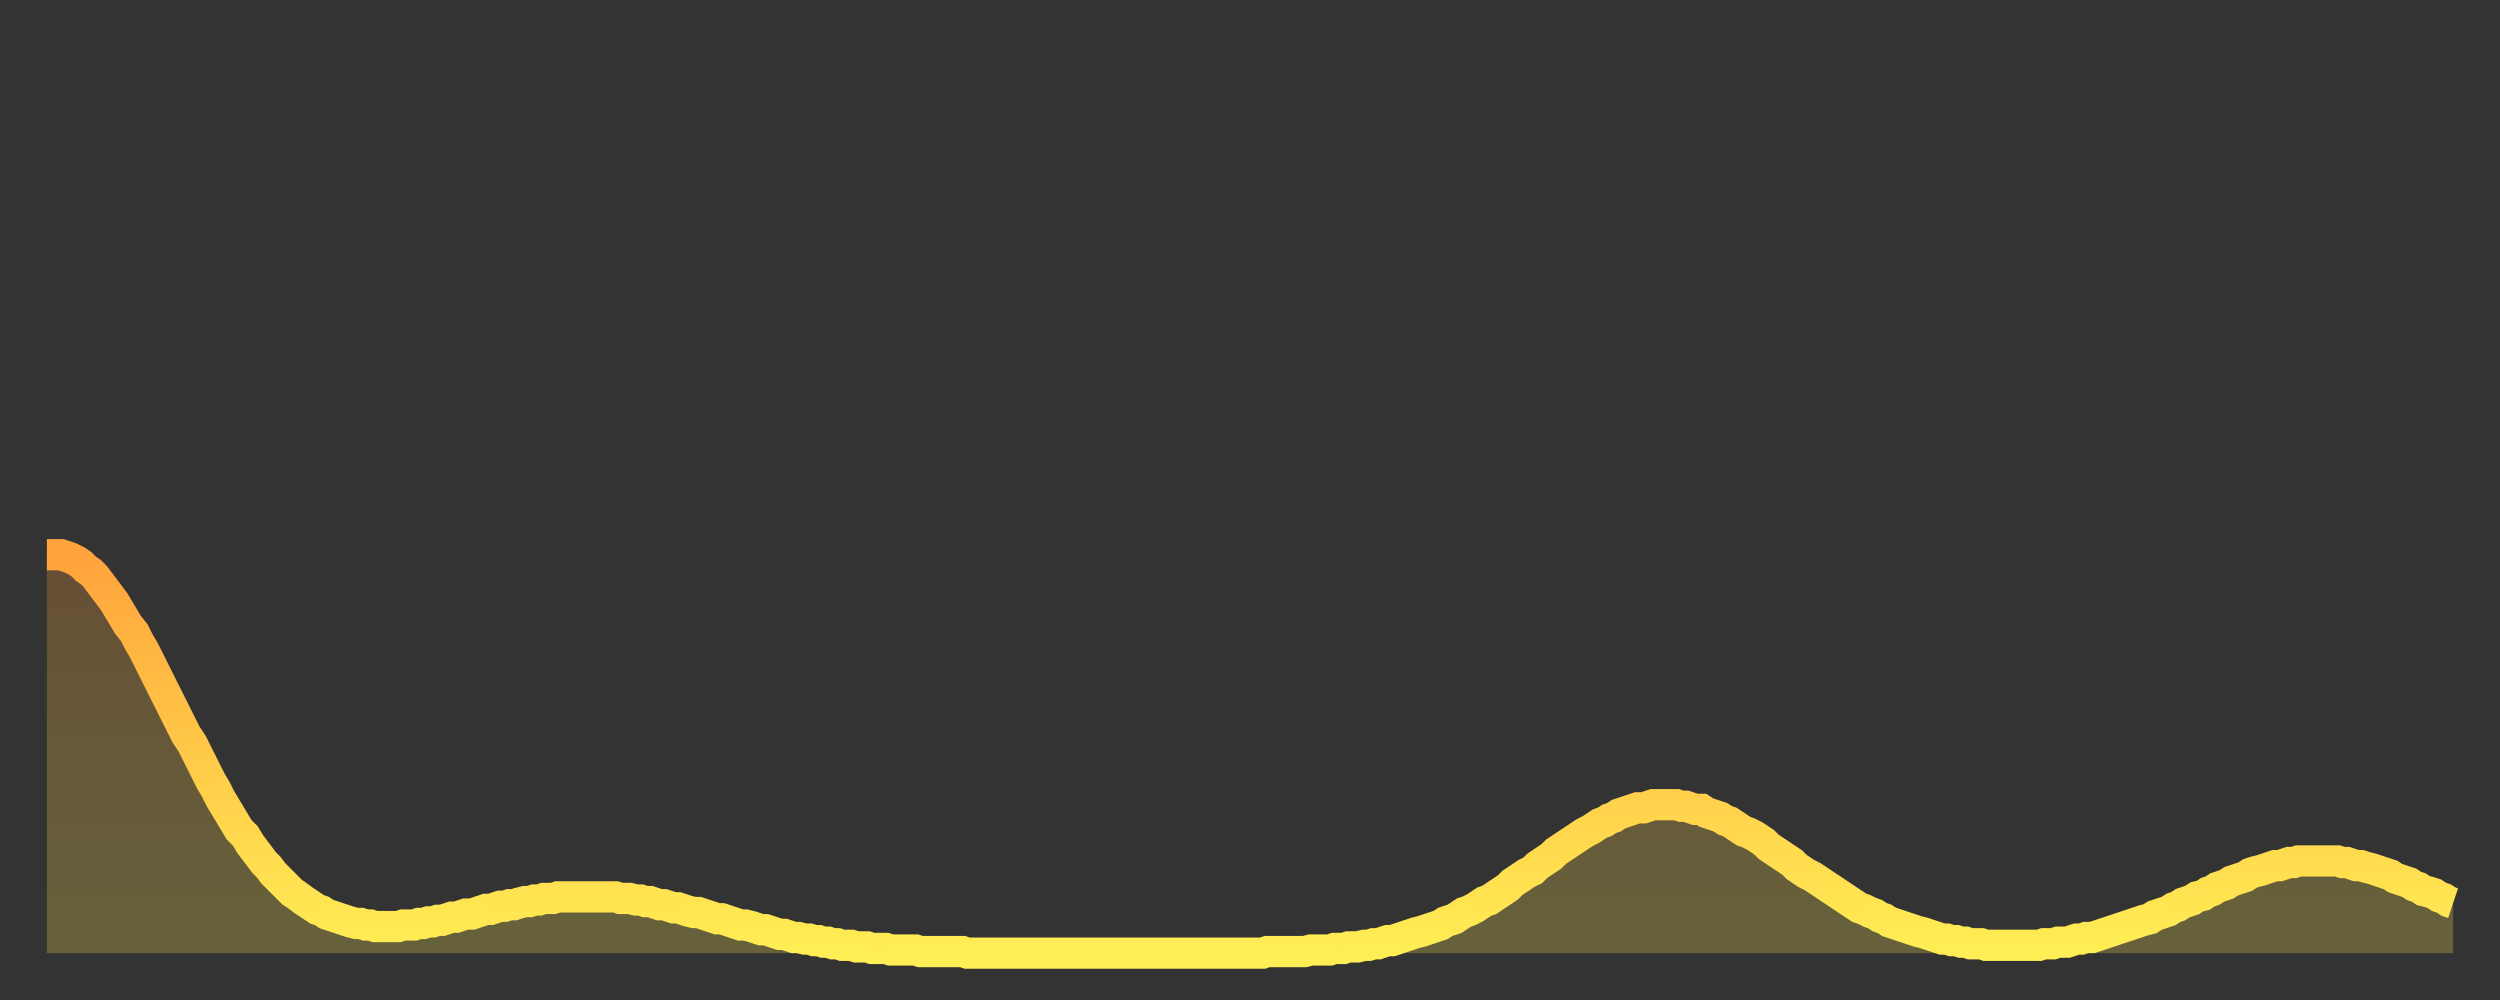
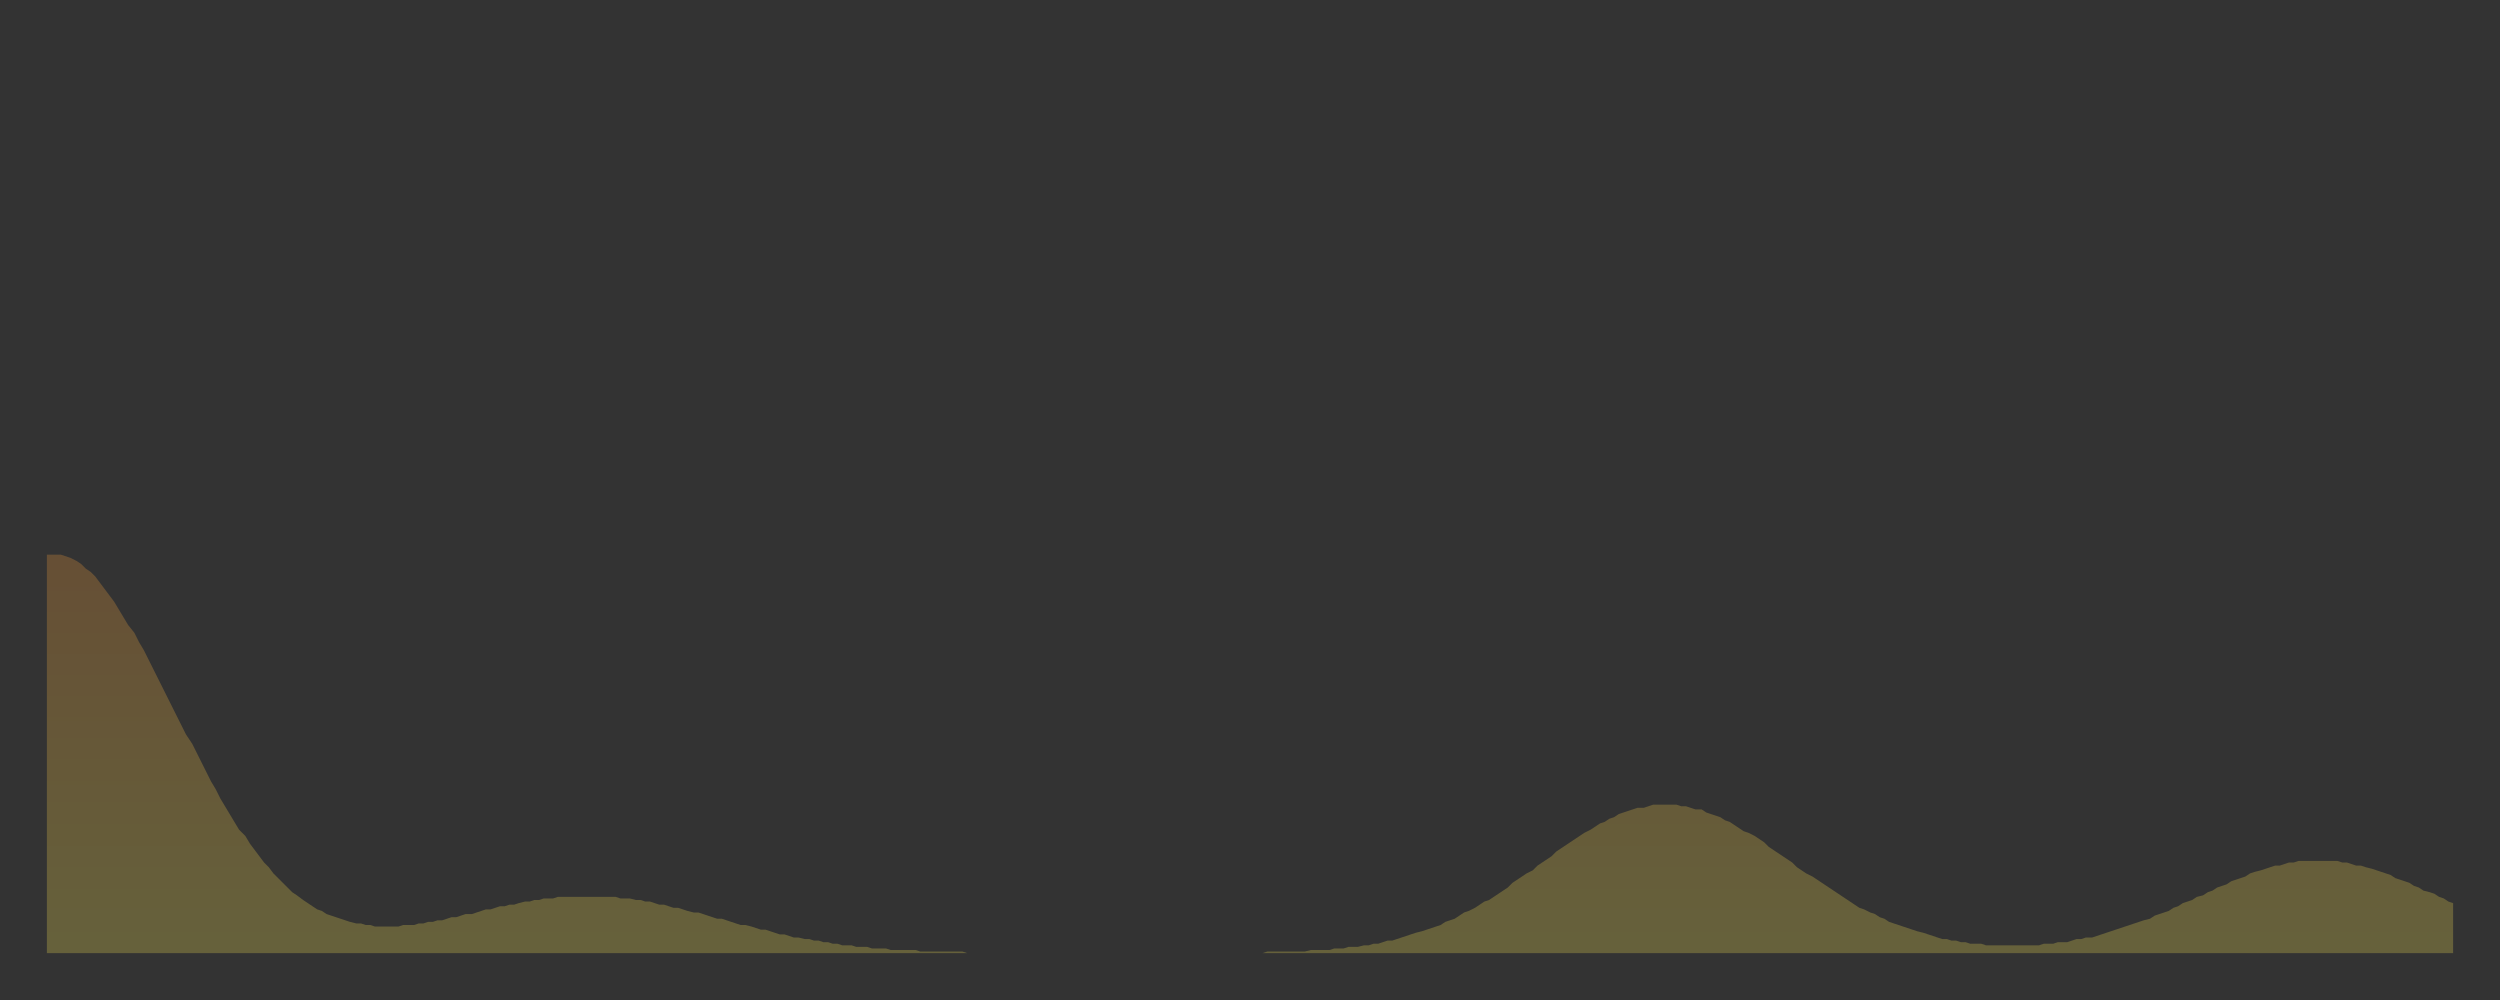
<svg xmlns="http://www.w3.org/2000/svg" baseProfile="full" height="64" version="1.1" width="160">
  <rect width="100%" height="100%" fill="#333333" stroke="none" />
  <defs>
    <linearGradient id="id643242" x1="0" x2="0" y1="0" y2="1">
      <stop offset="0%" stop-color="#ffa33c" />
      <stop offset="50%" stop-color="#ffc948" />
      <stop offset="100%" stop-color="#ffee55" />
    </linearGradient>
  </defs>
  <g transform="translate(3,3)">
    <g>
-       <path d="M 0.0 32.5 0.3 32.5 0.6 32.5 0.9 32.5 1.2 32.6 1.5 32.7 1.9 32.9 2.2 33.1 2.5 33.4 2.8 33.6 3.1 33.9 3.4 34.3 3.7 34.7 4.0 35.1 4.3 35.5 4.6 36.0 4.9 36.5 5.2 37.0 5.6 37.5 5.9 38.1 6.2 38.6 6.5 39.2 6.8 39.8 7.1 40.4 7.4 41.0 7.7 41.6 8.0 42.2 8.3 42.8 8.6 43.4 8.9 44.0 9.3 44.6 9.6 45.2 9.9 45.8 10.2 46.4 10.5 47.0 10.8 47.5 11.1 48.1 11.4 48.6 11.7 49.1 12.0 49.6 12.3 50.1 12.7 50.5 13.0 51.0 13.3 51.4 13.6 51.8 13.9 52.2 14.2 52.5 14.5 52.9 14.8 53.2 15.1 53.5 15.4 53.8 15.7 54.1 16.0 54.3 16.4 54.6 16.7 54.8 17.0 55.0 17.3 55.2 17.6 55.3 17.9 55.5 18.2 55.6 18.5 55.7 18.8 55.8 19.1 55.9 19.4 56.0 19.8 56.1 20.1 56.1 20.4 56.2 20.7 56.2 21.0 56.3 21.3 56.3 21.6 56.3 21.9 56.3 22.2 56.3 22.5 56.3 22.8 56.2 23.1 56.2 23.5 56.2 23.8 56.1 24.1 56.1 24.4 56.0 24.7 56.0 25.0 55.9 25.3 55.9 25.6 55.8 25.9 55.7 26.2 55.7 26.5 55.6 26.8 55.5 27.2 55.5 27.5 55.4 27.8 55.3 28.1 55.2 28.4 55.2 28.7 55.1 29.0 55.0 29.3 55.0 29.6 54.9 29.9 54.9 30.2 54.8 30.6 54.7 30.9 54.7 31.2 54.6 31.5 54.6 31.8 54.5 32.1 54.5 32.4 54.5 32.7 54.4 33.0 54.4 33.3 54.4 33.6 54.4 33.9 54.4 34.3 54.4 34.6 54.4 34.9 54.4 35.2 54.4 35.5 54.4 35.8 54.4 36.1 54.4 36.4 54.4 36.7 54.5 37.0 54.5 37.3 54.5 37.7 54.6 38.0 54.6 38.3 54.7 38.6 54.7 38.9 54.8 39.2 54.9 39.5 54.9 39.8 55.0 40.1 55.1 40.4 55.1 40.7 55.2 41.0 55.3 41.4 55.4 41.7 55.4 42.0 55.5 42.3 55.6 42.6 55.7 42.9 55.8 43.2 55.8 43.5 55.9 43.8 56.0 44.1 56.1 44.4 56.2 44.7 56.2 45.1 56.3 45.4 56.4 45.7 56.5 46.0 56.5 46.3 56.6 46.6 56.7 46.9 56.8 47.2 56.8 47.5 56.9 47.8 57.0 48.1 57.0 48.5 57.1 48.8 57.1 49.1 57.2 49.4 57.2 49.7 57.3 50.0 57.3 50.3 57.4 50.6 57.4 50.9 57.5 51.2 57.5 51.5 57.5 51.8 57.6 52.2 57.6 52.5 57.6 52.8 57.7 53.1 57.7 53.4 57.7 53.7 57.7 54.0 57.8 54.3 57.8 54.6 57.8 54.9 57.8 55.2 57.8 55.6 57.8 55.9 57.9 56.2 57.9 56.5 57.9 56.8 57.9 57.1 57.9 57.4 57.9 57.7 57.9 58.0 57.9 58.3 57.9 58.6 57.9 58.9 58.0 59.3 58.0 59.6 58.0 59.9 58.0 60.2 58.0 60.5 58.0 60.8 58.0 61.1 58.0 61.4 58.0 61.7 58.0 62.0 58.0 62.3 58.0 62.6 58.0 63.0 58.0 63.3 58.0 63.6 58.0 63.9 58.0 64.2 58.0 64.5 58.0 64.8 58.0 65.1 58.0 65.4 58.0 65.7 58.0 66.0 58.0 66.4 58.0 66.7 58.0 67.0 58.0 67.3 58.0 67.6 58.0 67.9 58.0 68.2 58.0 68.5 58.0 68.8 58.0 69.1 58.0 69.4 58.0 69.7 58.0 70.1 58.0 70.4 58.0 70.7 58.0 71.0 58.0 71.3 58.0 71.6 58.0 71.9 58.0 72.2 58.0 72.5 58.0 72.8 58.0 73.1 58.0 73.5 58.0 73.8 58.0 74.1 58.0 74.4 58.0 74.7 58.0 75.0 58.0 75.3 58.0 75.6 58.0 75.9 58.0 76.2 58.0 76.5 58.0 76.8 58.0 77.2 58.0 77.5 58.0 77.8 58.0 78.1 57.9 78.4 57.9 78.7 57.9 79.0 57.9 79.3 57.9 79.6 57.9 79.9 57.9 80.2 57.9 80.5 57.9 80.9 57.8 81.2 57.8 81.5 57.8 81.8 57.8 82.1 57.8 82.4 57.7 82.7 57.7 83.0 57.7 83.3 57.6 83.6 57.6 83.9 57.6 84.3 57.5 84.6 57.5 84.9 57.4 85.2 57.4 85.5 57.3 85.8 57.2 86.1 57.2 86.4 57.1 86.7 57.0 87.0 56.9 87.3 56.8 87.6 56.7 88.0 56.6 88.3 56.5 88.6 56.4 88.9 56.3 89.2 56.2 89.5 56.0 89.8 55.9 90.1 55.8 90.4 55.6 90.7 55.4 91.0 55.3 91.4 55.1 91.7 54.9 92.0 54.7 92.3 54.6 92.6 54.4 92.9 54.2 93.2 54.0 93.5 53.8 93.8 53.5 94.1 53.3 94.4 53.1 94.7 52.9 95.1 52.7 95.4 52.4 95.7 52.2 96.0 52.0 96.3 51.8 96.6 51.5 96.9 51.3 97.2 51.1 97.5 50.9 97.8 50.7 98.1 50.5 98.4 50.3 98.8 50.1 99.1 49.9 99.4 49.7 99.7 49.6 100.0 49.4 100.3 49.3 100.6 49.1 100.9 49.0 101.2 48.9 101.5 48.8 101.8 48.7 102.2 48.7 102.5 48.6 102.8 48.5 103.1 48.5 103.4 48.5 103.7 48.5 104.0 48.5 104.3 48.5 104.6 48.6 104.9 48.6 105.2 48.7 105.5 48.8 105.9 48.8 106.2 49.0 106.5 49.1 106.8 49.2 107.1 49.3 107.4 49.5 107.7 49.6 108.0 49.8 108.3 50.0 108.6 50.2 108.9 50.3 109.3 50.5 109.6 50.7 109.9 50.9 110.2 51.2 110.5 51.4 110.8 51.6 111.1 51.8 111.4 52.0 111.7 52.2 112.0 52.5 112.3 52.7 112.6 52.9 113.0 53.1 113.3 53.3 113.6 53.5 113.9 53.7 114.2 53.9 114.5 54.1 114.8 54.3 115.1 54.5 115.4 54.7 115.7 54.9 116.0 55.1 116.3 55.2 116.7 55.4 117.0 55.5 117.3 55.7 117.6 55.8 117.9 56.0 118.2 56.1 118.5 56.2 118.8 56.3 119.1 56.4 119.4 56.5 119.7 56.6 120.1 56.7 120.4 56.8 120.7 56.9 121.0 57.0 121.3 57.1 121.6 57.1 121.9 57.2 122.2 57.2 122.5 57.3 122.8 57.3 123.1 57.4 123.4 57.4 123.8 57.4 124.1 57.5 124.4 57.5 124.7 57.5 125.0 57.5 125.3 57.5 125.6 57.5 125.9 57.5 126.2 57.5 126.5 57.5 126.8 57.5 127.2 57.5 127.5 57.5 127.8 57.4 128.1 57.4 128.4 57.4 128.7 57.3 129.0 57.3 129.3 57.3 129.6 57.2 129.9 57.1 130.2 57.1 130.5 57.0 130.9 57.0 131.2 56.9 131.5 56.8 131.8 56.7 132.1 56.6 132.4 56.5 132.7 56.4 133.0 56.3 133.3 56.2 133.6 56.1 133.9 56.0 134.2 55.9 134.6 55.8 134.9 55.6 135.2 55.5 135.5 55.4 135.8 55.3 136.1 55.1 136.4 55.0 136.7 54.8 137.0 54.7 137.3 54.6 137.6 54.4 138.0 54.3 138.3 54.1 138.6 54.0 138.9 53.8 139.2 53.7 139.5 53.6 139.8 53.4 140.1 53.3 140.4 53.2 140.7 53.1 141.0 52.9 141.3 52.8 141.7 52.7 142.0 52.6 142.3 52.5 142.6 52.4 142.9 52.4 143.2 52.3 143.5 52.2 143.8 52.2 144.1 52.1 144.4 52.1 144.7 52.1 145.1 52.1 145.4 52.1 145.7 52.1 146.0 52.1 146.3 52.1 146.6 52.1 146.9 52.2 147.2 52.2 147.5 52.3 147.8 52.4 148.1 52.4 148.4 52.5 148.8 52.6 149.1 52.7 149.4 52.8 149.7 52.9 150.0 53.0 150.3 53.2 150.6 53.3 150.9 53.4 151.2 53.5 151.5 53.7 151.8 53.8 152.1 54.0 152.5 54.1 152.8 54.2 153.1 54.4 153.4 54.5 153.7 54.7 154.0 54.8" fill="none" id="graph-curve" opacity="1" stroke="url(#id643242)" stroke-width="2" />
      <path d="M 0 58 L 0.0 32.5 0.3 32.5 0.6 32.5 0.9 32.5 1.2 32.6 1.5 32.7 1.9 32.9 2.2 33.1 2.5 33.4 2.8 33.6 3.1 33.9 3.4 34.3 3.7 34.7 4.0 35.1 4.3 35.5 4.6 36.0 4.9 36.5 5.2 37.0 5.6 37.5 5.9 38.1 6.2 38.6 6.5 39.2 6.8 39.8 7.1 40.4 7.4 41.0 7.7 41.6 8.0 42.2 8.3 42.8 8.6 43.4 8.9 44.0 9.3 44.6 9.6 45.2 9.9 45.8 10.2 46.4 10.5 47.0 10.8 47.5 11.1 48.1 11.4 48.6 11.7 49.1 12.0 49.6 12.3 50.1 12.7 50.5 13.0 51.0 13.3 51.4 13.6 51.8 13.9 52.2 14.2 52.5 14.5 52.9 14.8 53.2 15.1 53.5 15.4 53.8 15.7 54.1 16.0 54.3 16.4 54.6 16.7 54.8 17.0 55.0 17.3 55.2 17.6 55.3 17.9 55.5 18.2 55.6 18.5 55.7 18.8 55.8 19.1 55.9 19.4 56.0 19.8 56.1 20.1 56.1 20.4 56.2 20.7 56.2 21.0 56.3 21.3 56.3 21.6 56.3 21.9 56.3 22.2 56.3 22.5 56.3 22.8 56.2 23.1 56.2 23.5 56.2 23.8 56.1 24.1 56.1 24.4 56.0 24.7 56.0 25.0 55.9 25.3 55.9 25.6 55.8 25.9 55.7 26.2 55.7 26.5 55.6 26.8 55.5 27.2 55.5 27.5 55.4 27.8 55.3 28.1 55.2 28.4 55.2 28.7 55.1 29.0 55.0 29.3 55.0 29.6 54.9 29.9 54.9 30.2 54.8 30.6 54.7 30.9 54.7 31.2 54.6 31.5 54.6 31.8 54.5 32.1 54.5 32.4 54.5 32.7 54.4 33.0 54.4 33.3 54.4 33.6 54.4 33.9 54.4 34.3 54.4 34.6 54.4 34.9 54.4 35.2 54.4 35.5 54.4 35.8 54.4 36.1 54.4 36.4 54.4 36.7 54.5 37.0 54.5 37.3 54.5 37.7 54.6 38.0 54.6 38.3 54.7 38.6 54.7 38.9 54.8 39.2 54.9 39.5 54.9 39.8 55.0 40.1 55.1 40.4 55.1 40.7 55.2 41.0 55.3 41.4 55.4 41.7 55.4 42.0 55.5 42.3 55.6 42.6 55.7 42.9 55.8 43.2 55.8 43.5 55.9 43.8 56.0 44.1 56.1 44.4 56.2 44.7 56.2 45.1 56.3 45.4 56.4 45.7 56.5 46.0 56.5 46.3 56.6 46.6 56.7 46.9 56.8 47.2 56.8 47.5 56.9 47.8 57.0 48.1 57.0 48.5 57.1 48.8 57.1 49.1 57.2 49.4 57.2 49.7 57.3 50.0 57.3 50.3 57.4 50.6 57.4 50.9 57.5 51.2 57.5 51.5 57.5 51.8 57.6 52.2 57.6 52.5 57.6 52.8 57.7 53.1 57.7 53.4 57.7 53.7 57.7 54.0 57.8 54.3 57.8 54.6 57.8 54.9 57.8 55.2 57.8 55.6 57.8 55.9 57.9 56.2 57.9 56.5 57.9 56.8 57.9 57.1 57.9 57.4 57.9 57.7 57.9 58.0 57.9 58.3 57.9 58.6 57.9 58.9 58.0 59.3 58.0 59.6 58.0 59.9 58.0 60.2 58.0 60.5 58.0 60.8 58.0 61.1 58.0 61.4 58.0 61.7 58.0 62.0 58.0 62.3 58.0 62.6 58.0 63.0 58.0 63.3 58.0 63.6 58.0 63.9 58.0 64.2 58.0 64.5 58.0 64.8 58.0 65.1 58.0 65.4 58.0 65.7 58.0 66.0 58.0 66.4 58.0 66.7 58.0 67.0 58.0 67.3 58.0 67.6 58.0 67.9 58.0 68.2 58.0 68.5 58.0 68.8 58.0 69.1 58.0 69.4 58.0 69.7 58.0 70.1 58.0 70.4 58.0 70.7 58.0 71.0 58.0 71.3 58.0 71.6 58.0 71.9 58.0 72.2 58.0 72.5 58.0 72.8 58.0 73.1 58.0 73.5 58.0 73.8 58.0 74.1 58.0 74.4 58.0 74.7 58.0 75.0 58.0 75.3 58.0 75.6 58.0 75.9 58.0 76.2 58.0 76.5 58.0 76.8 58.0 77.2 58.0 77.5 58.0 77.8 58.0 78.1 57.9 78.4 57.9 78.7 57.9 79.0 57.9 79.3 57.9 79.6 57.9 79.9 57.9 80.2 57.9 80.5 57.9 80.9 57.8 81.2 57.8 81.5 57.8 81.8 57.8 82.1 57.8 82.4 57.7 82.7 57.7 83.0 57.7 83.3 57.6 83.6 57.6 83.9 57.6 84.3 57.5 84.6 57.5 84.9 57.4 85.2 57.4 85.5 57.3 85.8 57.2 86.1 57.2 86.4 57.1 86.7 57.0 87.0 56.9 87.3 56.8 87.6 56.7 88.0 56.6 88.3 56.5 88.6 56.4 88.9 56.3 89.2 56.2 89.5 56.0 89.8 55.9 90.1 55.8 90.4 55.6 90.7 55.4 91.0 55.3 91.4 55.1 91.7 54.9 92.0 54.7 92.3 54.6 92.6 54.4 92.9 54.2 93.2 54.0 93.5 53.8 93.8 53.5 94.1 53.3 94.4 53.1 94.7 52.9 95.1 52.7 95.4 52.4 95.7 52.2 96.0 52.0 96.3 51.8 96.6 51.5 96.9 51.3 97.2 51.1 97.5 50.9 97.8 50.7 98.1 50.5 98.4 50.3 98.8 50.1 99.1 49.9 99.4 49.7 99.7 49.6 100.0 49.4 100.3 49.3 100.6 49.1 100.9 49.0 101.2 48.9 101.5 48.8 101.8 48.7 102.2 48.7 102.5 48.6 102.8 48.5 103.1 48.5 103.4 48.5 103.7 48.5 104.0 48.5 104.3 48.5 104.6 48.6 104.9 48.6 105.2 48.7 105.5 48.8 105.9 48.8 106.2 49.0 106.5 49.1 106.8 49.2 107.1 49.3 107.4 49.5 107.7 49.6 108.0 49.8 108.3 50.0 108.6 50.2 108.9 50.3 109.3 50.5 109.6 50.7 109.9 50.9 110.2 51.2 110.5 51.4 110.8 51.6 111.1 51.8 111.4 52.0 111.7 52.2 112.0 52.5 112.3 52.7 112.6 52.9 113.0 53.1 113.3 53.3 113.6 53.5 113.9 53.7 114.2 53.9 114.5 54.1 114.8 54.3 115.1 54.5 115.4 54.7 115.7 54.9 116.0 55.1 116.3 55.2 116.7 55.4 117.0 55.5 117.3 55.7 117.6 55.8 117.9 56.0 118.2 56.1 118.5 56.2 118.8 56.3 119.1 56.4 119.4 56.5 119.7 56.6 120.1 56.7 120.4 56.8 120.7 56.9 121.0 57.0 121.3 57.1 121.6 57.1 121.9 57.2 122.2 57.2 122.5 57.3 122.8 57.3 123.1 57.4 123.4 57.4 123.8 57.4 124.1 57.5 124.4 57.5 124.7 57.5 125.0 57.5 125.3 57.5 125.6 57.5 125.9 57.5 126.2 57.5 126.5 57.5 126.8 57.5 127.2 57.5 127.5 57.5 127.8 57.4 128.1 57.4 128.4 57.4 128.7 57.3 129.0 57.3 129.3 57.3 129.6 57.2 129.9 57.1 130.2 57.1 130.5 57.0 130.9 57.0 131.2 56.9 131.5 56.8 131.8 56.7 132.1 56.6 132.4 56.5 132.7 56.4 133.0 56.3 133.3 56.2 133.6 56.1 133.9 56.0 134.2 55.9 134.6 55.8 134.9 55.6 135.2 55.5 135.5 55.4 135.8 55.3 136.1 55.1 136.4 55.0 136.7 54.8 137.0 54.7 137.3 54.6 137.6 54.4 138.0 54.3 138.3 54.1 138.6 54.0 138.9 53.8 139.2 53.7 139.5 53.6 139.8 53.4 140.1 53.3 140.4 53.2 140.7 53.1 141.0 52.9 141.3 52.8 141.7 52.7 142.0 52.6 142.3 52.5 142.6 52.4 142.9 52.4 143.2 52.3 143.5 52.2 143.8 52.2 144.1 52.1 144.4 52.1 144.7 52.1 145.1 52.1 145.4 52.1 145.7 52.1 146.0 52.1 146.3 52.1 146.6 52.1 146.9 52.2 147.2 52.2 147.5 52.3 147.8 52.4 148.1 52.4 148.4 52.5 148.8 52.6 149.1 52.7 149.4 52.8 149.7 52.9 150.0 53.0 150.3 53.2 150.6 53.3 150.9 53.4 151.2 53.5 151.5 53.7 151.8 53.8 152.1 54.0 152.5 54.1 152.8 54.2 153.1 54.4 153.4 54.5 153.7 54.7 154.0 54.8 154 58" fill="url(#id643242)" fill-opacity=".25" id="graph-shadow" />
    </g>
  </g>
</svg>